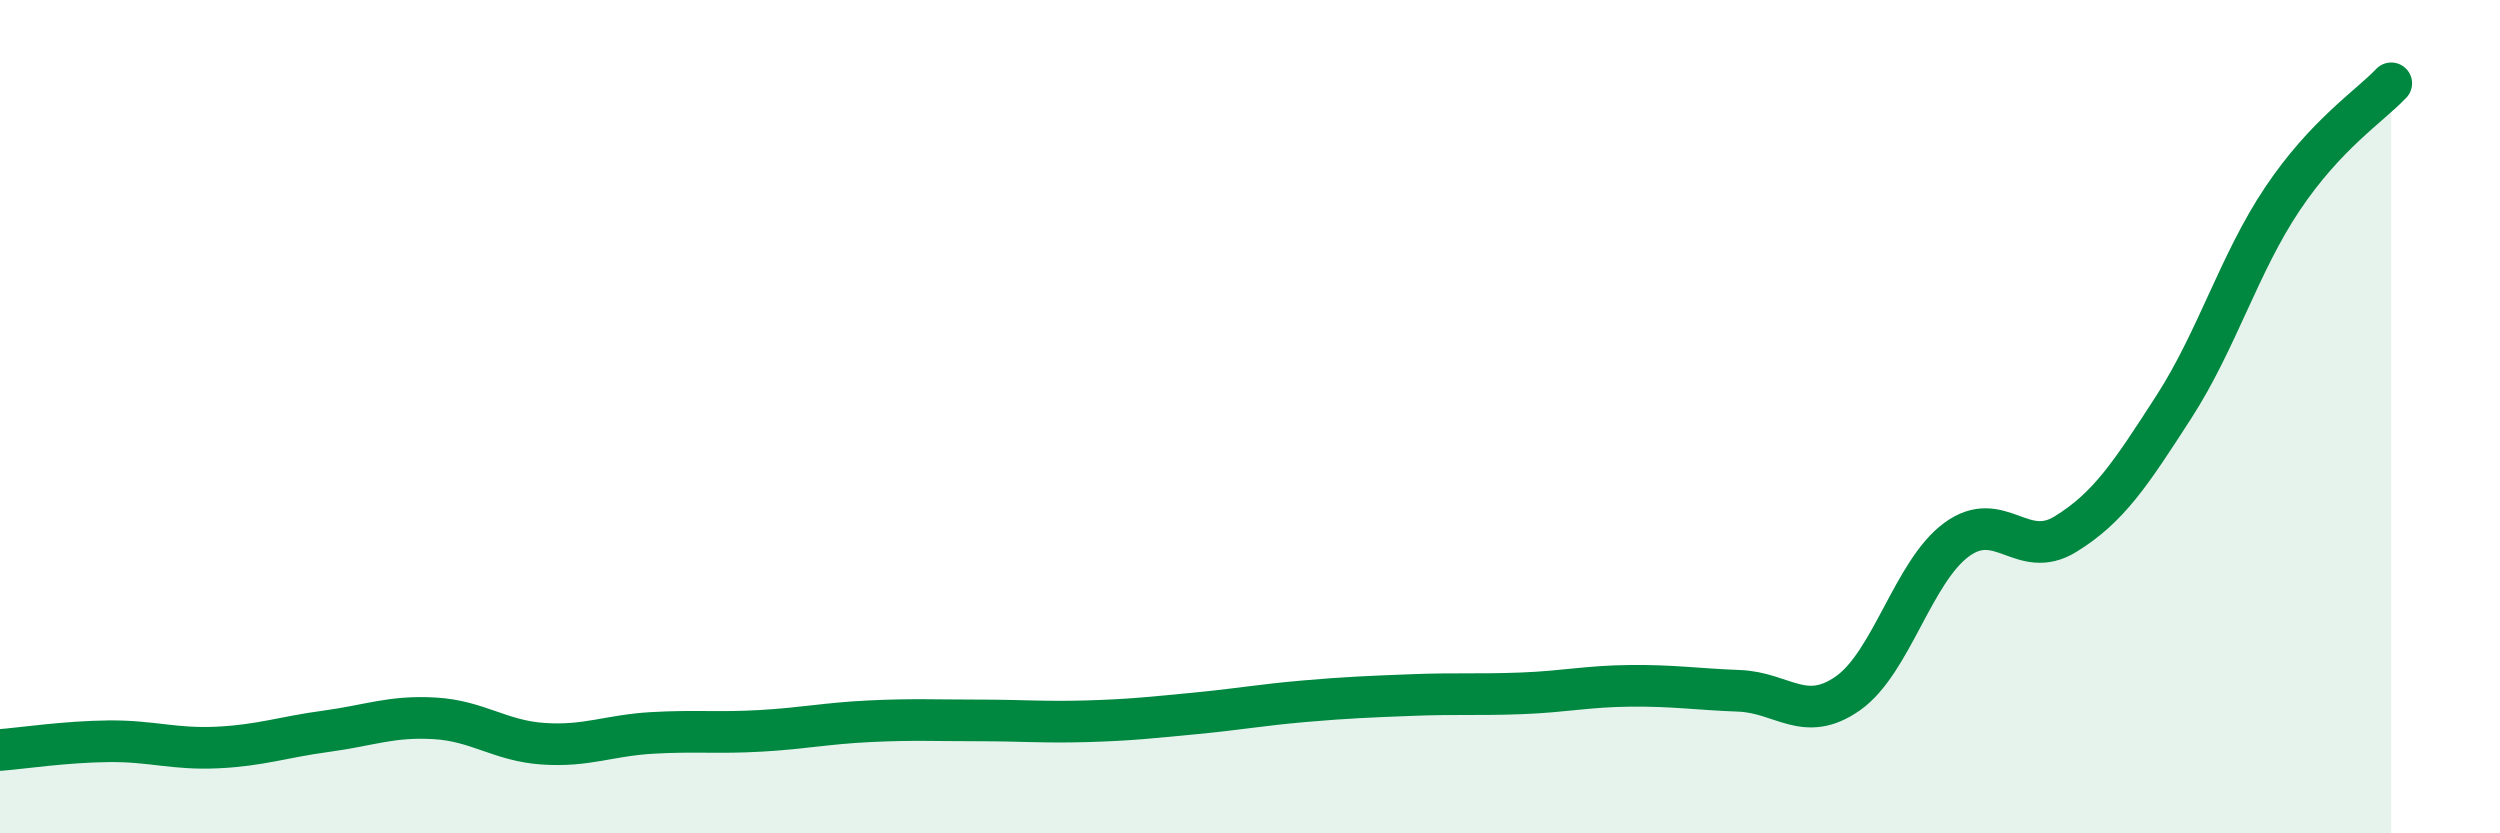
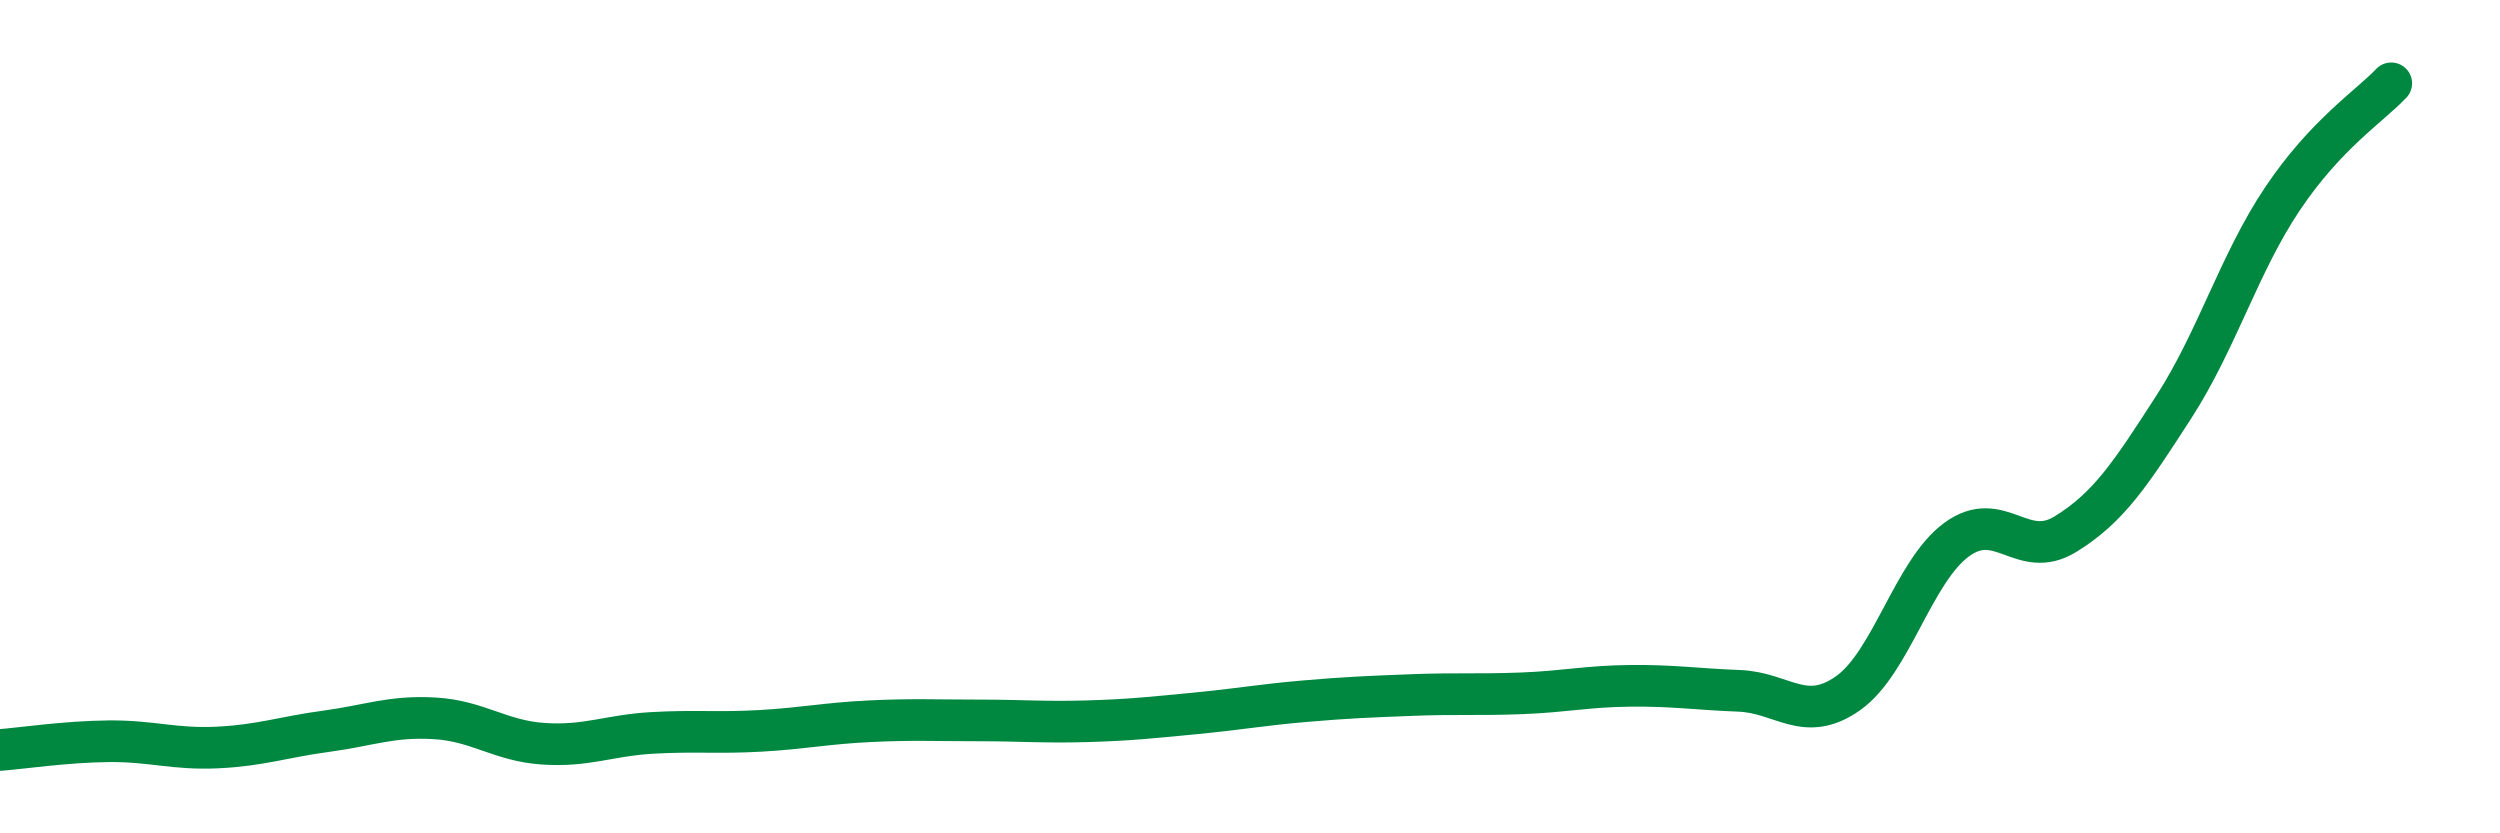
<svg xmlns="http://www.w3.org/2000/svg" width="60" height="20" viewBox="0 0 60 20">
-   <path d="M 0,18 C 0.52,17.96 1.57,17.8 2.61,17.79 C 3.65,17.78 4.18,17.99 5.22,17.94 C 6.26,17.89 6.79,17.69 7.83,17.55 C 8.87,17.41 9.39,17.18 10.43,17.24 C 11.47,17.3 12,17.78 13.04,17.85 C 14.08,17.92 14.61,17.65 15.65,17.59 C 16.69,17.53 17.22,17.6 18.26,17.54 C 19.3,17.48 19.83,17.36 20.87,17.31 C 21.91,17.26 22.44,17.29 23.48,17.29 C 24.52,17.29 25.05,17.34 26.09,17.31 C 27.13,17.28 27.66,17.22 28.7,17.12 C 29.74,17.02 30.26,16.92 31.3,16.83 C 32.34,16.74 32.87,16.72 33.91,16.68 C 34.95,16.64 35.48,16.68 36.52,16.64 C 37.56,16.6 38.09,16.47 39.13,16.46 C 40.17,16.45 40.7,16.54 41.74,16.58 C 42.78,16.62 43.31,17.37 44.35,16.64 C 45.39,15.91 45.92,13.71 46.96,12.95 C 48,12.19 48.53,13.46 49.57,12.82 C 50.61,12.18 51.13,11.38 52.17,9.77 C 53.21,8.16 53.74,6.32 54.78,4.77 C 55.82,3.22 56.87,2.55 57.39,2L57.39 20L0 20Z" fill="#008740" opacity="0.1" stroke-linecap="round" stroke-linejoin="round" />
  <path d="M 0,18 C 0.52,17.96 1.57,17.8 2.61,17.79 C 3.65,17.78 4.18,17.99 5.22,17.94 C 6.26,17.89 6.79,17.69 7.83,17.55 C 8.87,17.41 9.39,17.18 10.43,17.24 C 11.47,17.3 12,17.78 13.04,17.85 C 14.08,17.92 14.61,17.65 15.65,17.59 C 16.69,17.53 17.22,17.6 18.26,17.54 C 19.3,17.48 19.83,17.36 20.87,17.31 C 21.91,17.26 22.44,17.29 23.48,17.29 C 24.52,17.29 25.05,17.34 26.09,17.31 C 27.13,17.28 27.66,17.22 28.7,17.12 C 29.74,17.02 30.26,16.92 31.3,16.83 C 32.34,16.74 32.87,16.72 33.91,16.68 C 34.95,16.64 35.48,16.68 36.52,16.64 C 37.56,16.6 38.09,16.47 39.13,16.46 C 40.17,16.45 40.7,16.54 41.74,16.58 C 42.78,16.62 43.31,17.37 44.35,16.64 C 45.39,15.91 45.92,13.71 46.96,12.95 C 48,12.19 48.53,13.46 49.57,12.82 C 50.61,12.18 51.13,11.38 52.17,9.77 C 53.21,8.16 53.74,6.32 54.78,4.77 C 55.82,3.22 56.87,2.55 57.39,2" stroke="#008740" stroke-width="1" fill="none" stroke-linecap="round" stroke-linejoin="round" />
</svg>